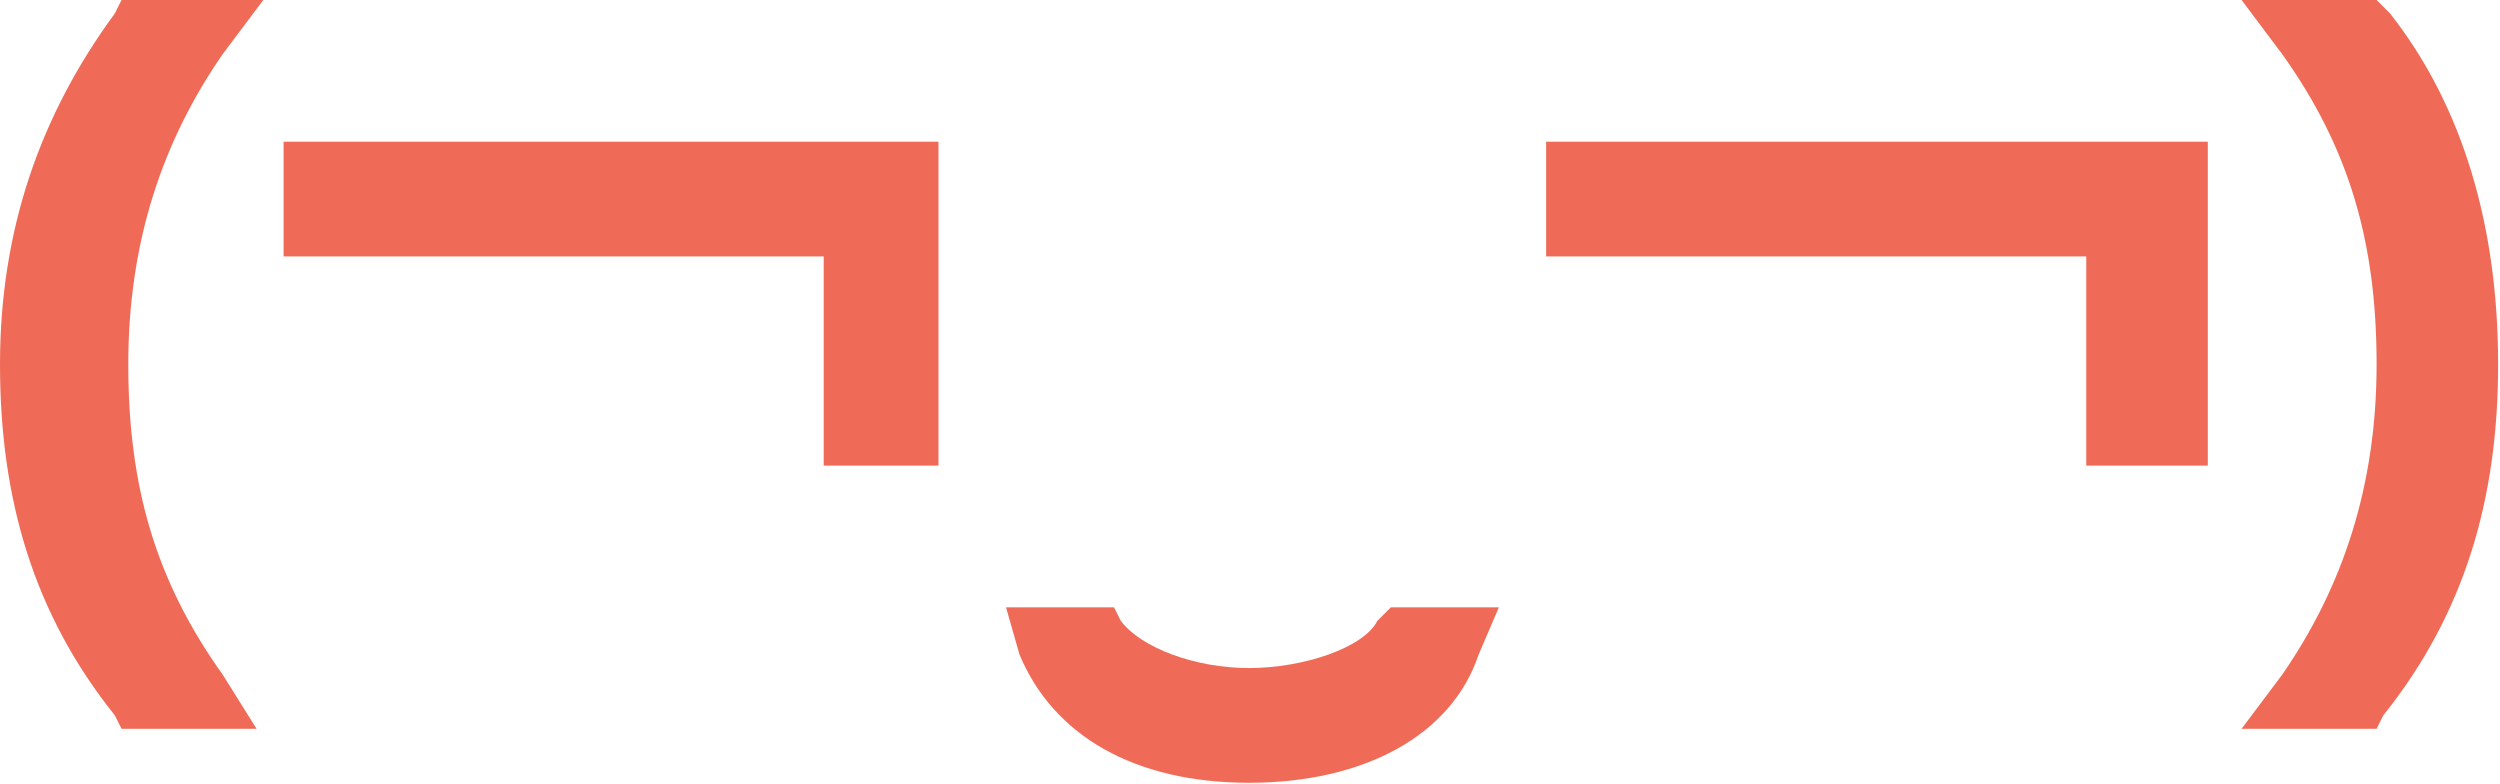
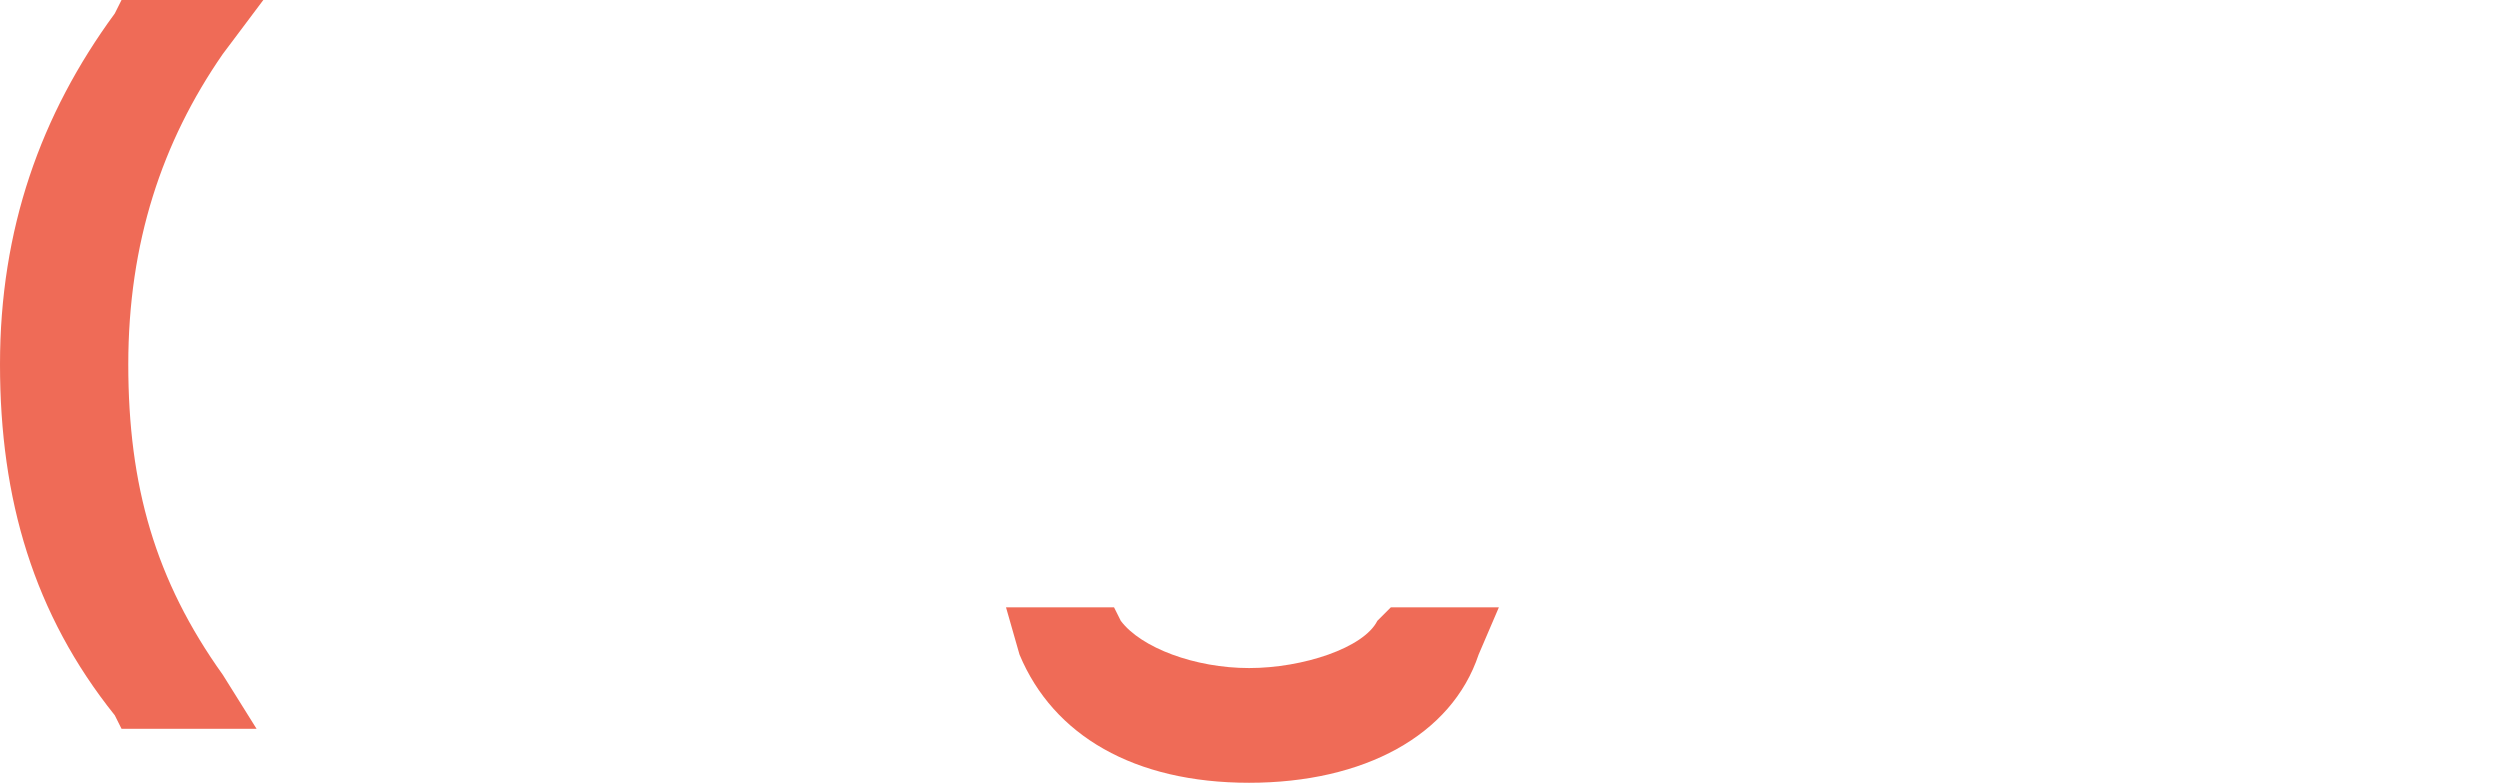
<svg xmlns="http://www.w3.org/2000/svg" width="1068" height="335" viewBox="0 0 1068 335" fill="none">
  <g clip-path="url(#clip0_1315_367)">
    <path d="M112.489 0H51.918L49.033 5.766C17.306 49.007 0 98.014 0 155.669C0 213.324 14.422 262.331 49.033 305.572L51.918 311.338H109.604L95.183 288.276C66.34 247.917 54.802 207.559 54.802 155.669C54.802 103.779 69.224 60.538 95.183 23.062L112.489 0Z" fill="#EF6B57" />
-     <path d="M121.141 109.545H351.887V198.91H400.92V60.538H121.141V109.545Z" fill="#EF6B57" />
    <path d="M588.403 265.214C582.635 276.745 556.676 285.393 533.601 285.393C510.527 285.393 487.452 276.745 478.799 265.214L475.915 259.448H429.766L435.534 279.628C449.956 314.221 484.568 334.4 533.601 334.4C582.635 334.4 620.131 314.221 631.668 279.628L640.321 259.448H594.172L588.403 265.214Z" fill="#EF6B57" />
-     <path d="M660.509 109.545H891.255V198.91H943.173V60.538H660.509V109.545Z" fill="#EF6B57" />
-     <path d="M1021.05 5.766L1015.28 0H957.597L974.903 23.062C1003.75 63.421 1015.28 103.779 1015.28 155.669C1015.28 207.559 1000.86 250.8 974.903 288.276L957.597 311.338H1015.28L1018.17 305.572C1052.78 262.331 1067.2 213.324 1067.2 155.669C1067.2 98.014 1052.78 46.124 1021.05 5.766Z" fill="#EF6B57" />
  </g>
  <defs>
    <clipPath id="clip0_1315_367">
      <rect width="1067.2" height="334.4" fill="white" />
    </clipPath>
  </defs>
</svg>